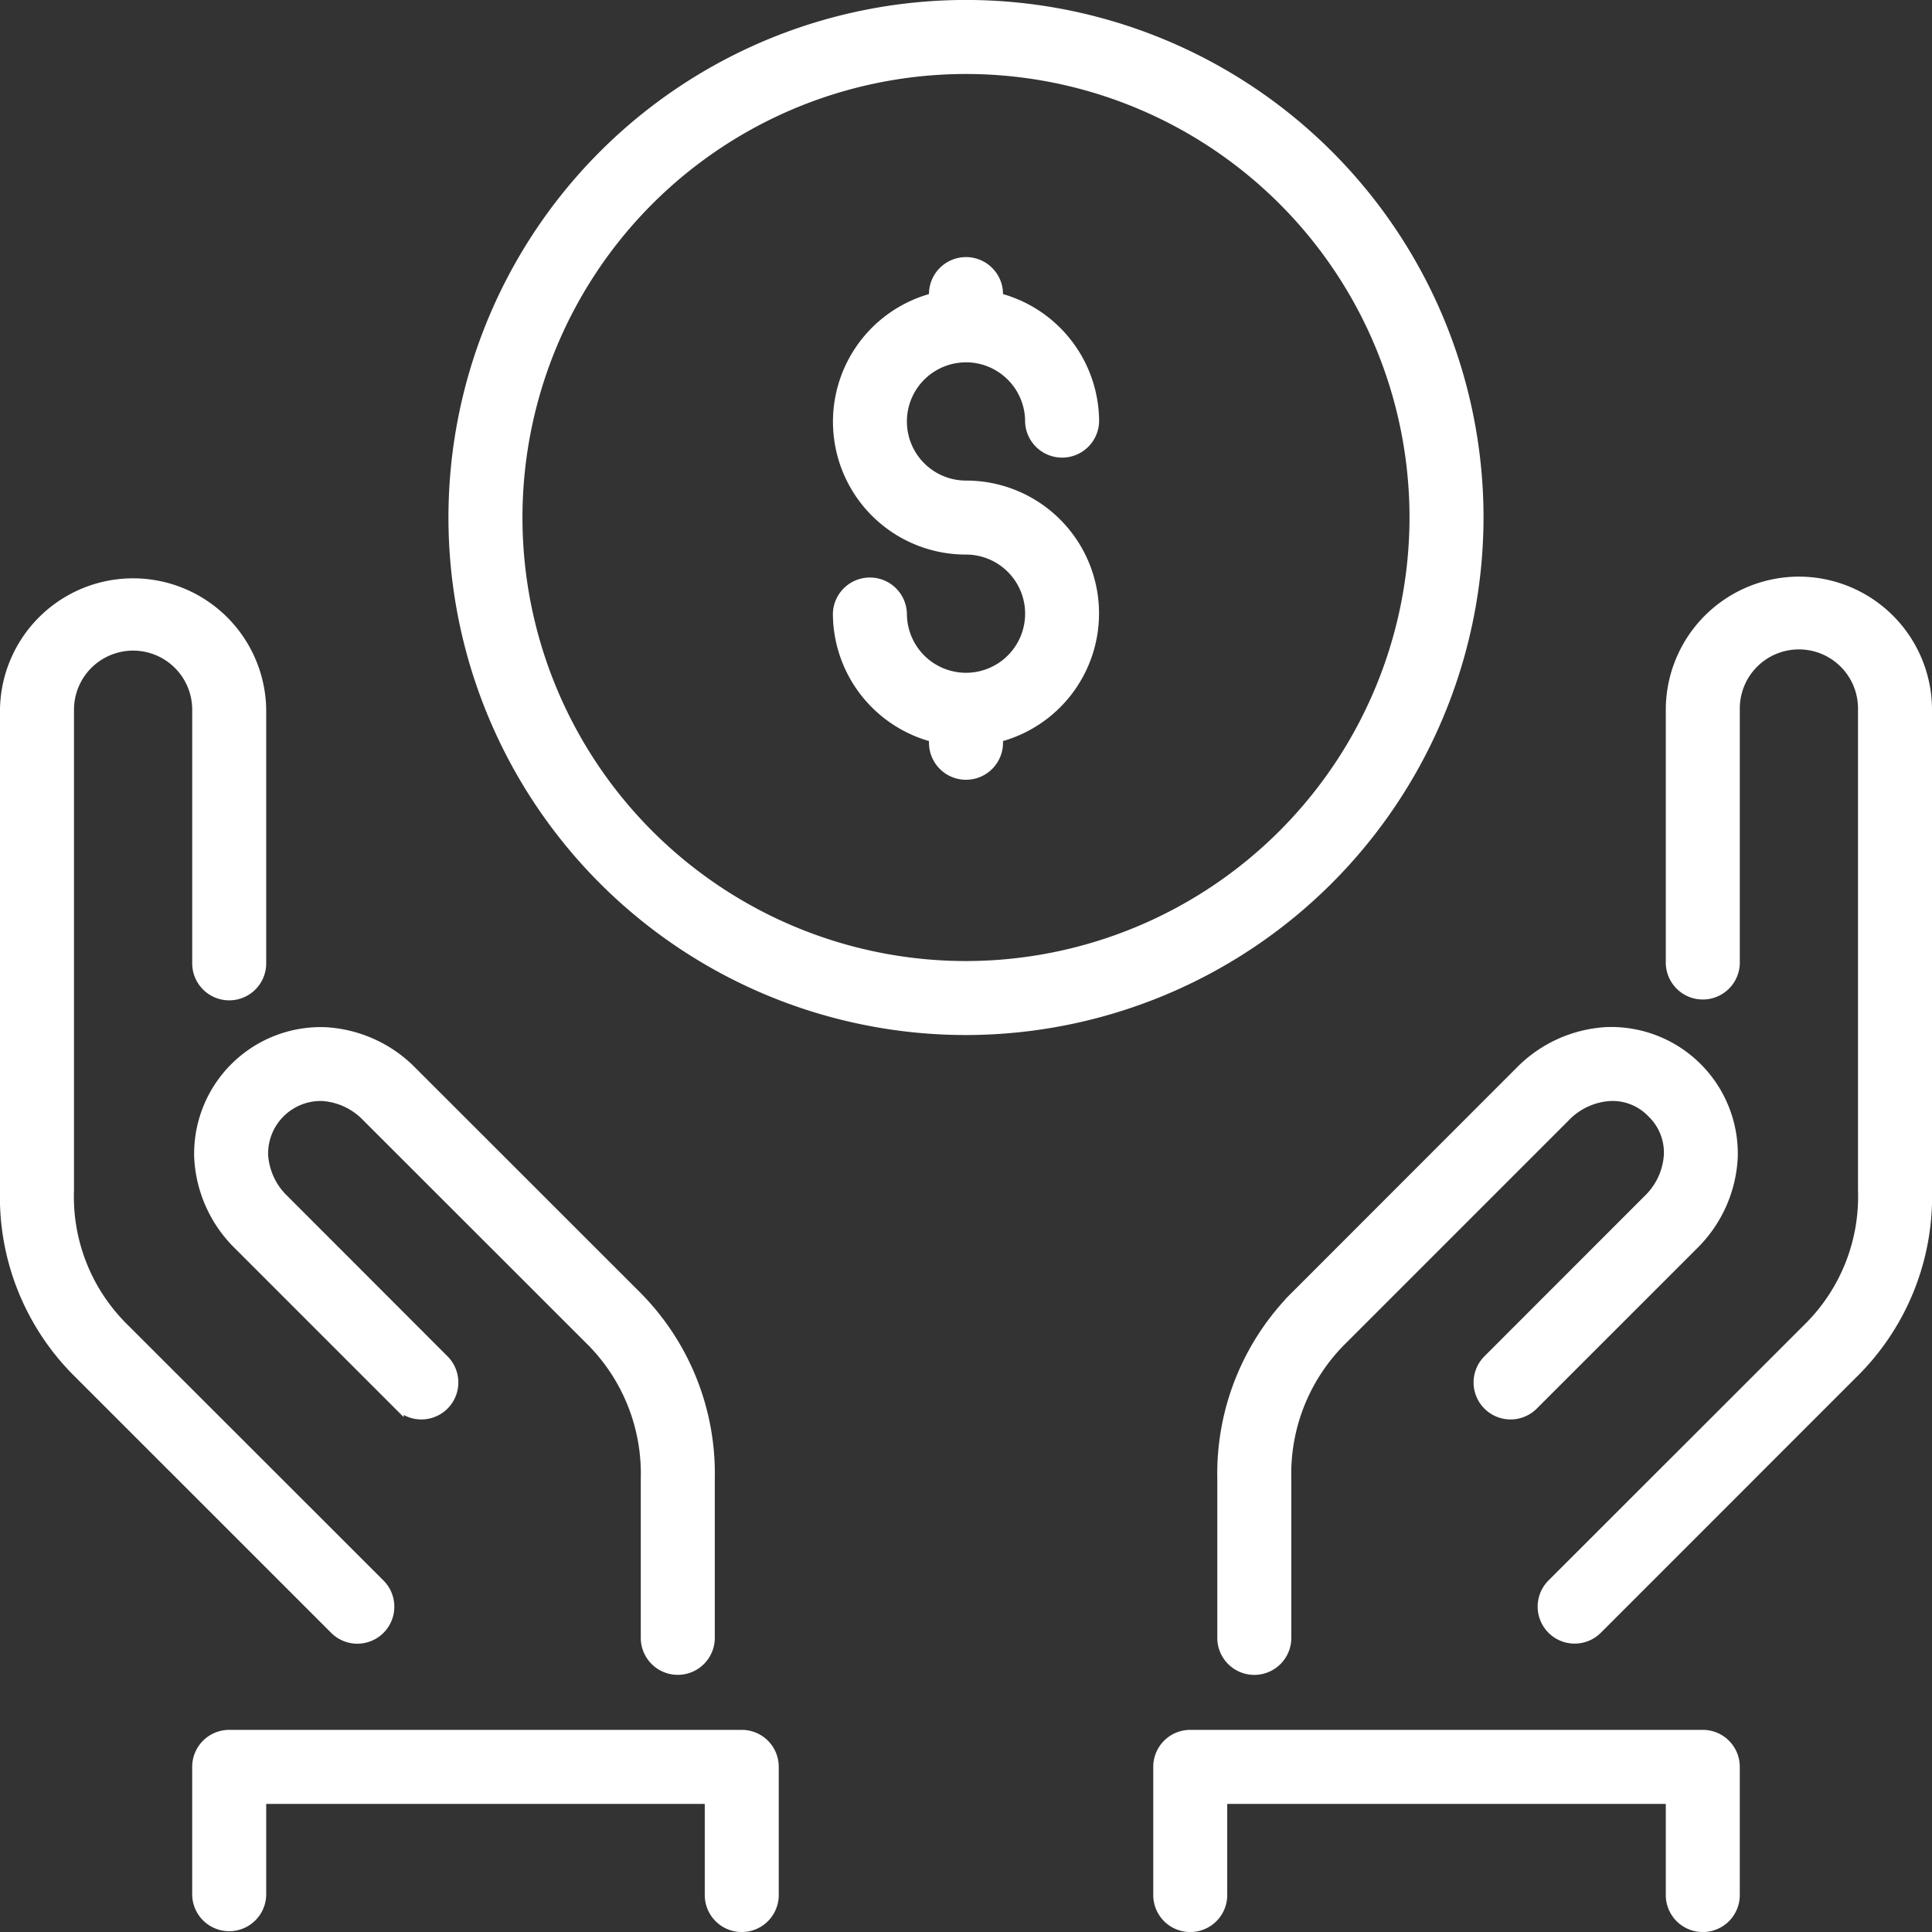
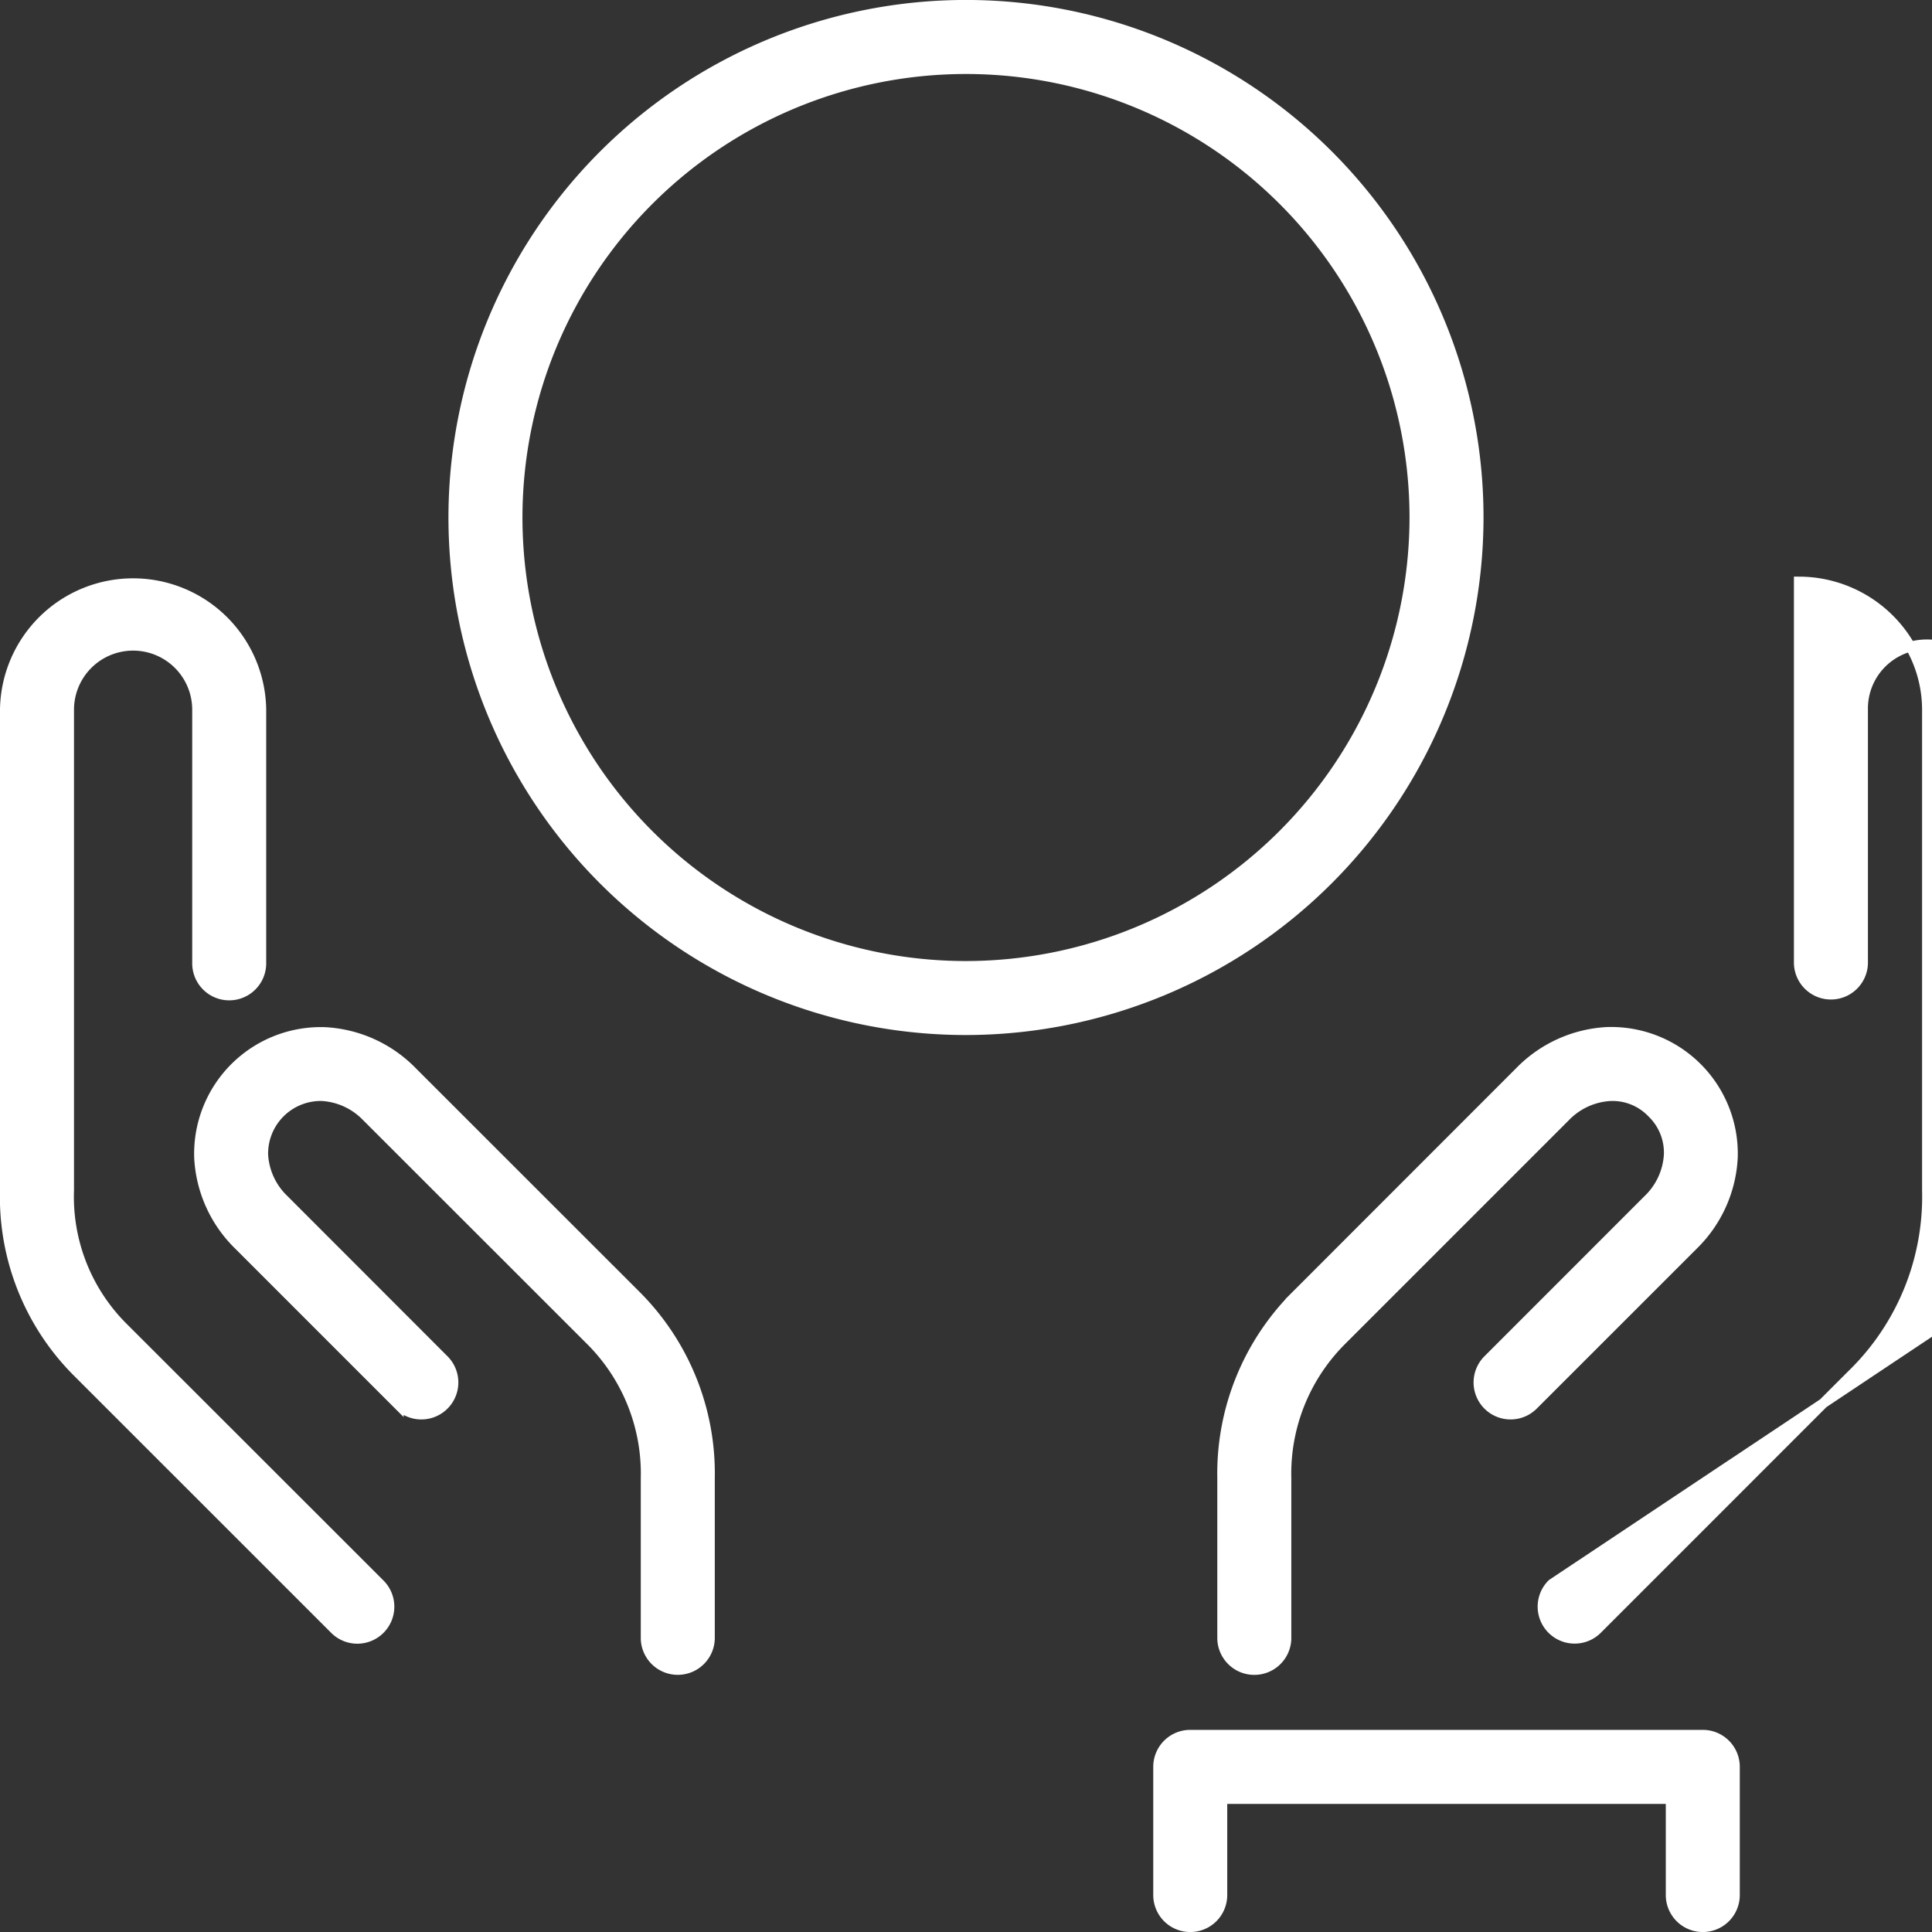
<svg xmlns="http://www.w3.org/2000/svg" viewBox="0 0 83.429 83.429">
  <rect x="0" y="0" width="83.429" height="83.429" fill="#333333" stroke="none" />
  <defs>
    <style>
      .cls-1 {
        fill: #fff;
        stroke: #fff;
        stroke-miterlimit: 10;
        stroke-width: 0.429px;
      }
    </style>
  </defs>
  <title>money-care-white</title>
  <g id="Calque_2" data-name="Calque 2">
    <g id="Calque_1-2" data-name="Calque 1">
      <g>
        <path class="cls-1" d="M15.431,70.765a1.384,1.384,0,0,0,.978-2.362L5.264,57.265A7.958,7.958,0,0,1,2.981,51.4V30.648a2.767,2.767,0,0,1,5.534,0V41.6a1.383,1.383,0,1,0,2.766,0V30.648a5.534,5.534,0,0,0-11.067,0V51.4a10.693,10.693,0,0,0,3.172,7.895L14.453,70.359A1.38,1.38,0,0,0,15.431,70.765Z" />
-         <path class="cls-1" d="M77.681,25.115a5.539,5.539,0,0,0-5.533,5.533V41.6a1.384,1.384,0,0,0,2.767,0V30.648a2.767,2.767,0,1,1,5.533,0V51.4a7.966,7.966,0,0,1-2.361,5.939L67.02,68.4a1.383,1.383,0,1,0,1.956,1.956L79.957,59.372A10.707,10.707,0,0,0,83.215,51.4V30.648A5.539,5.539,0,0,0,77.681,25.115Z" />
+         <path class="cls-1" d="M77.681,25.115V41.6a1.384,1.384,0,0,0,2.767,0V30.648a2.767,2.767,0,1,1,5.533,0V51.4a7.966,7.966,0,0,1-2.361,5.939L67.02,68.4a1.383,1.383,0,1,0,1.956,1.956L79.957,59.372A10.707,10.707,0,0,0,83.215,51.4V30.648A5.539,5.539,0,0,0,77.681,25.115Z" />
        <path class="cls-1" d="M8.6,49.987a5.676,5.676,0,0,0,1.7,3.772l6.917,6.917a1.383,1.383,0,1,0,1.956-1.956L12.259,51.8a2.915,2.915,0,0,1-.895-1.927,2.488,2.488,0,0,1,2.544-2.544,2.918,2.918,0,0,1,1.928.895l9.749,9.744a8.119,8.119,0,0,1,2.3,5.878v6.917a1.384,1.384,0,0,0,2.767,0V63.848a10.868,10.868,0,0,0-3.172-7.895L17.793,46.27a5.68,5.68,0,0,0-3.771-1.7A5.257,5.257,0,0,0,8.6,49.987Z" />
-         <path class="cls-1" d="M32.031,74.915H9.9A1.383,1.383,0,0,0,8.514,76.3v5.533a1.384,1.384,0,0,0,2.767,0v-4.15H30.648v4.15a1.383,1.383,0,1,0,2.766,0V76.3A1.381,1.381,0,0,0,32.031,74.915Z" />
        <path class="cls-1" d="M52.781,63.848v6.917a1.384,1.384,0,0,0,2.767,0V63.848a8.127,8.127,0,0,1,2.361-5.939l9.683-9.683a2.922,2.922,0,0,1,1.929-.895,2.351,2.351,0,0,1,1.816.727,2.38,2.38,0,0,1,.728,1.817A2.92,2.92,0,0,1,71.17,51.8L64.253,58.72a1.383,1.383,0,1,0,1.956,1.956l6.917-6.915a5.685,5.685,0,0,0,1.7-3.774,5.257,5.257,0,0,0-5.422-5.422,5.677,5.677,0,0,0-3.771,1.705l-9.612,9.617A10.875,10.875,0,0,0,52.781,63.848Z" />
-         <path class="cls-1" d="M41.715,15.431A2.77,2.77,0,0,1,44.481,18.2a1.384,1.384,0,0,0,2.767,0,5.527,5.527,0,0,0-4.15-5.337v-.2a1.384,1.384,0,0,0-2.767,0v.2a5.522,5.522,0,0,0,1.384,10.87A2.767,2.767,0,1,1,38.948,26.5a1.384,1.384,0,0,0-2.767,0,5.529,5.529,0,0,0,4.15,5.337v.2a1.384,1.384,0,1,0,2.767,0v-.2a5.522,5.522,0,0,0-1.383-10.87,2.767,2.767,0,0,1,0-5.534Z" />
        <path class="cls-1" d="M73.531,74.915H51.4A1.382,1.382,0,0,0,50.015,76.3v5.533a1.383,1.383,0,1,0,2.766,0v-4.15H72.148v4.15a1.383,1.383,0,1,0,2.766,0V76.3A1.381,1.381,0,0,0,73.531,74.915Z" />
        <path class="cls-1" d="M63.848,22.348A22.134,22.134,0,1,0,41.715,44.481,22.16,22.16,0,0,0,63.848,22.348ZM41.715,41.715A19.367,19.367,0,1,1,61.081,22.348,19.388,19.388,0,0,1,41.715,41.715Z" />
      </g>
    </g>
  </g>
</svg>